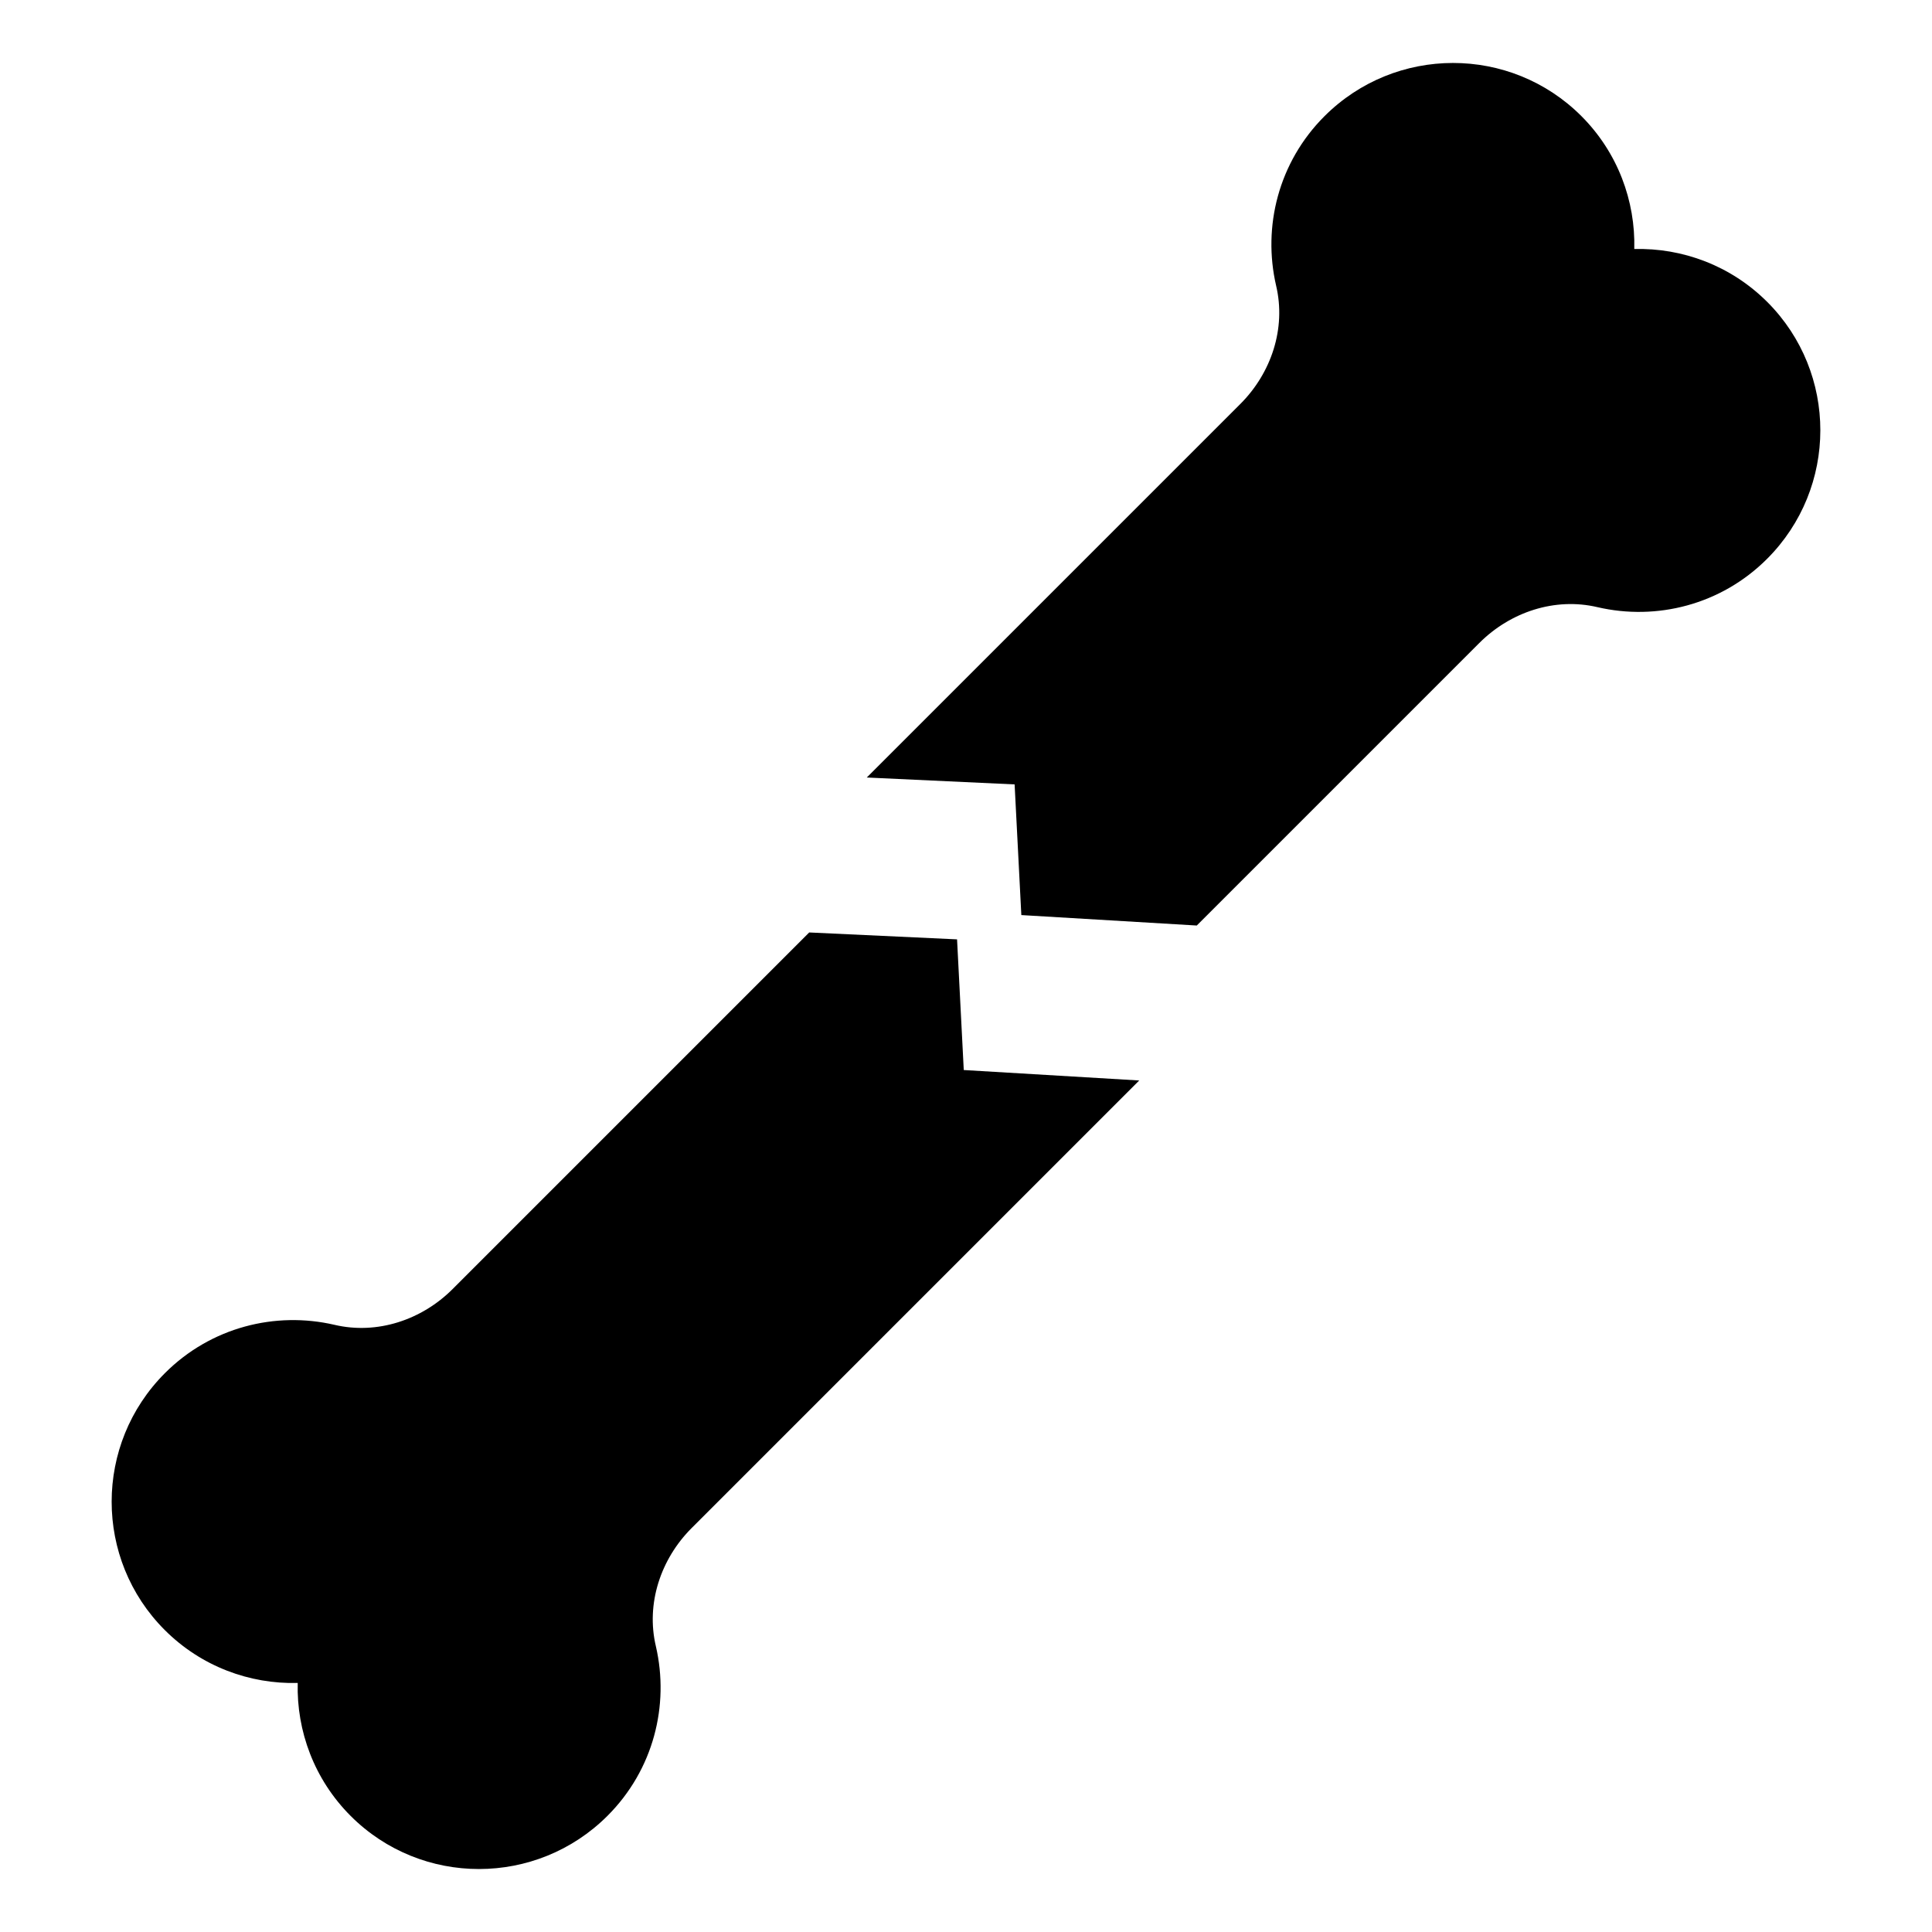
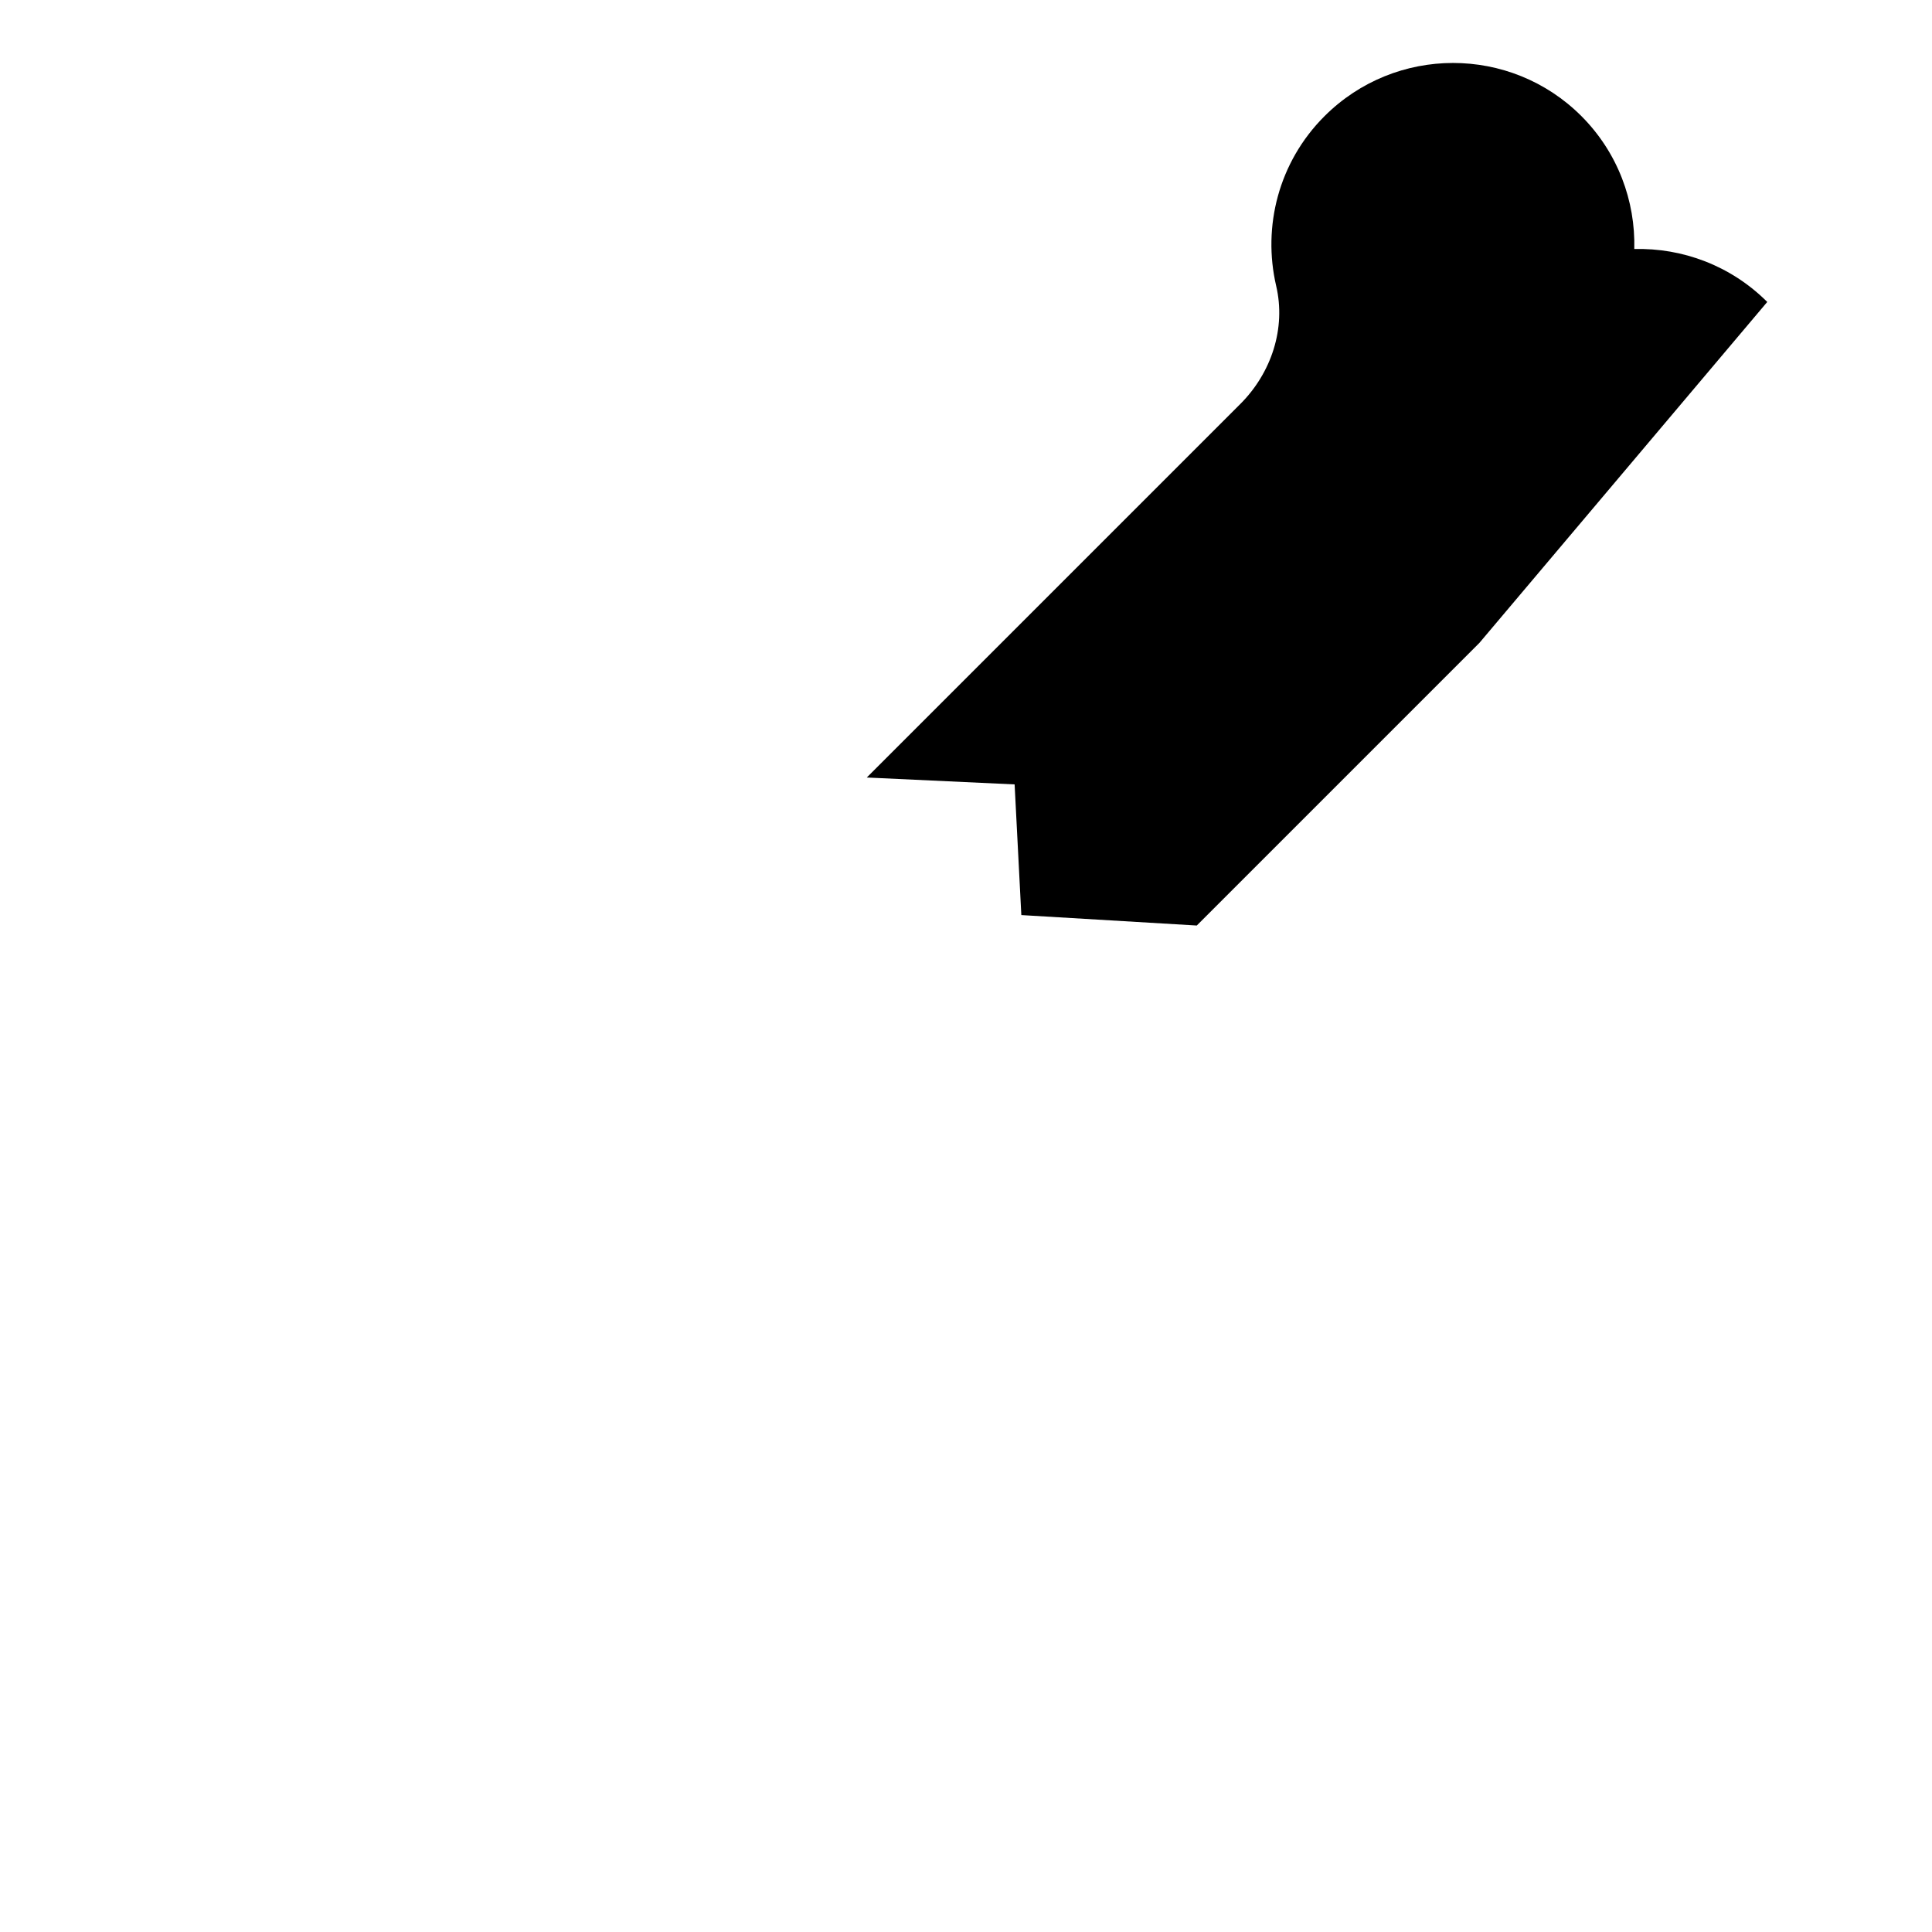
<svg xmlns="http://www.w3.org/2000/svg" fill="#000000" width="800px" height="800px" version="1.1" viewBox="144 144 512 512">
  <g>
-     <path d="m612.34 224.02c-9.664-9.664-22.52-14.359-35.238-14.027 0.328-12.715-4.363-25.57-14.027-35.238-18.77-18.766-49.266-18.766-68.082 0.047-12.199 12.199-16.422 29.277-12.809 44.902 2.676 11.309-1.266 23.133-9.477 31.344l-99.004 99 39.18 1.828 1.781 34.629 46.496 2.769 74.883-74.883c8.211-8.211 20.035-12.152 31.344-9.477 15.625 3.613 32.703-0.609 44.902-12.809 18.816-18.816 18.816-49.316 0.051-68.086z" />
-     <path d="m397.63 392.94-39.18-1.828-94.496 94.496c-8.211 8.211-20.035 12.152-31.344 9.477-15.625-3.613-32.703 0.609-44.902 12.809-18.816 18.816-18.816 49.312-0.047 68.082 9.664 9.664 22.52 14.359 35.238 14.027-0.328 12.715 4.363 25.57 14.027 35.238 18.77 18.77 49.266 18.77 68.082-0.047 12.199-12.199 16.422-29.277 12.809-44.902-2.676-11.309 1.266-23.133 9.477-31.344l118.61-118.61-46.496-2.769z" />
+     <path d="m612.34 224.02c-9.664-9.664-22.52-14.359-35.238-14.027 0.328-12.715-4.363-25.57-14.027-35.238-18.77-18.766-49.266-18.766-68.082 0.047-12.199 12.199-16.422 29.277-12.809 44.902 2.676 11.309-1.266 23.133-9.477 31.344l-99.004 99 39.18 1.828 1.781 34.629 46.496 2.769 74.883-74.883z" />
  </g>
</svg>